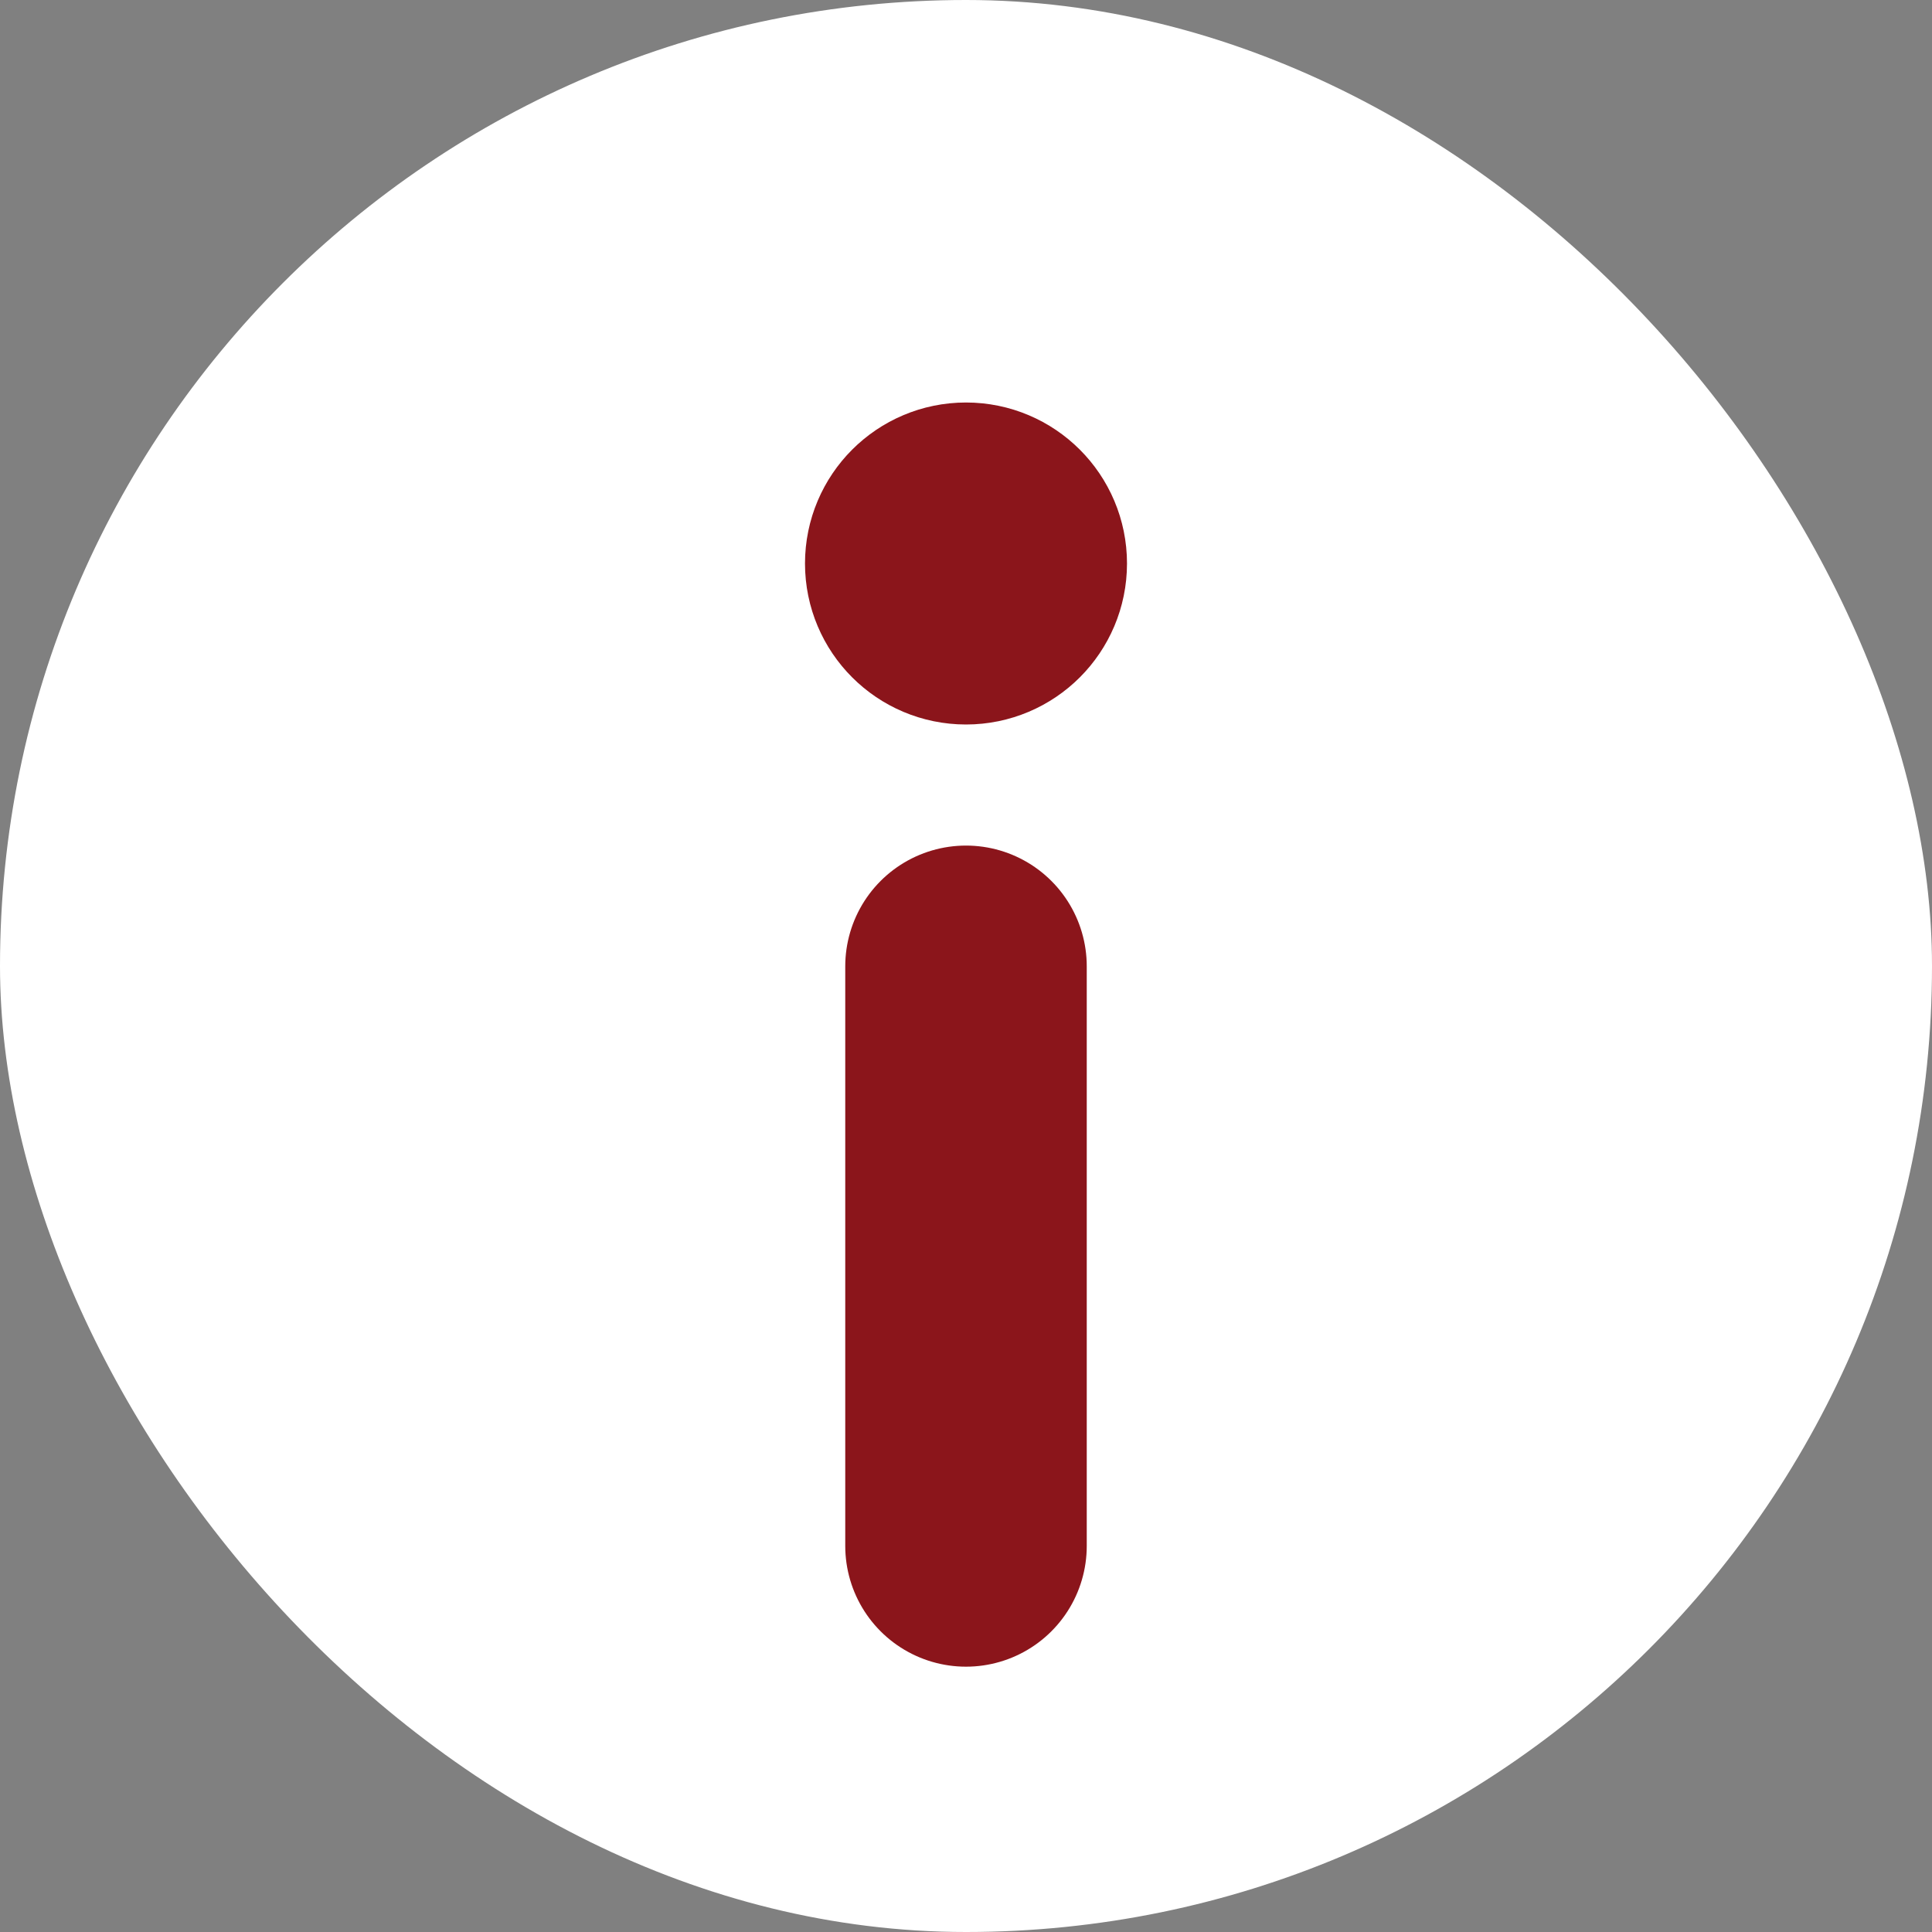
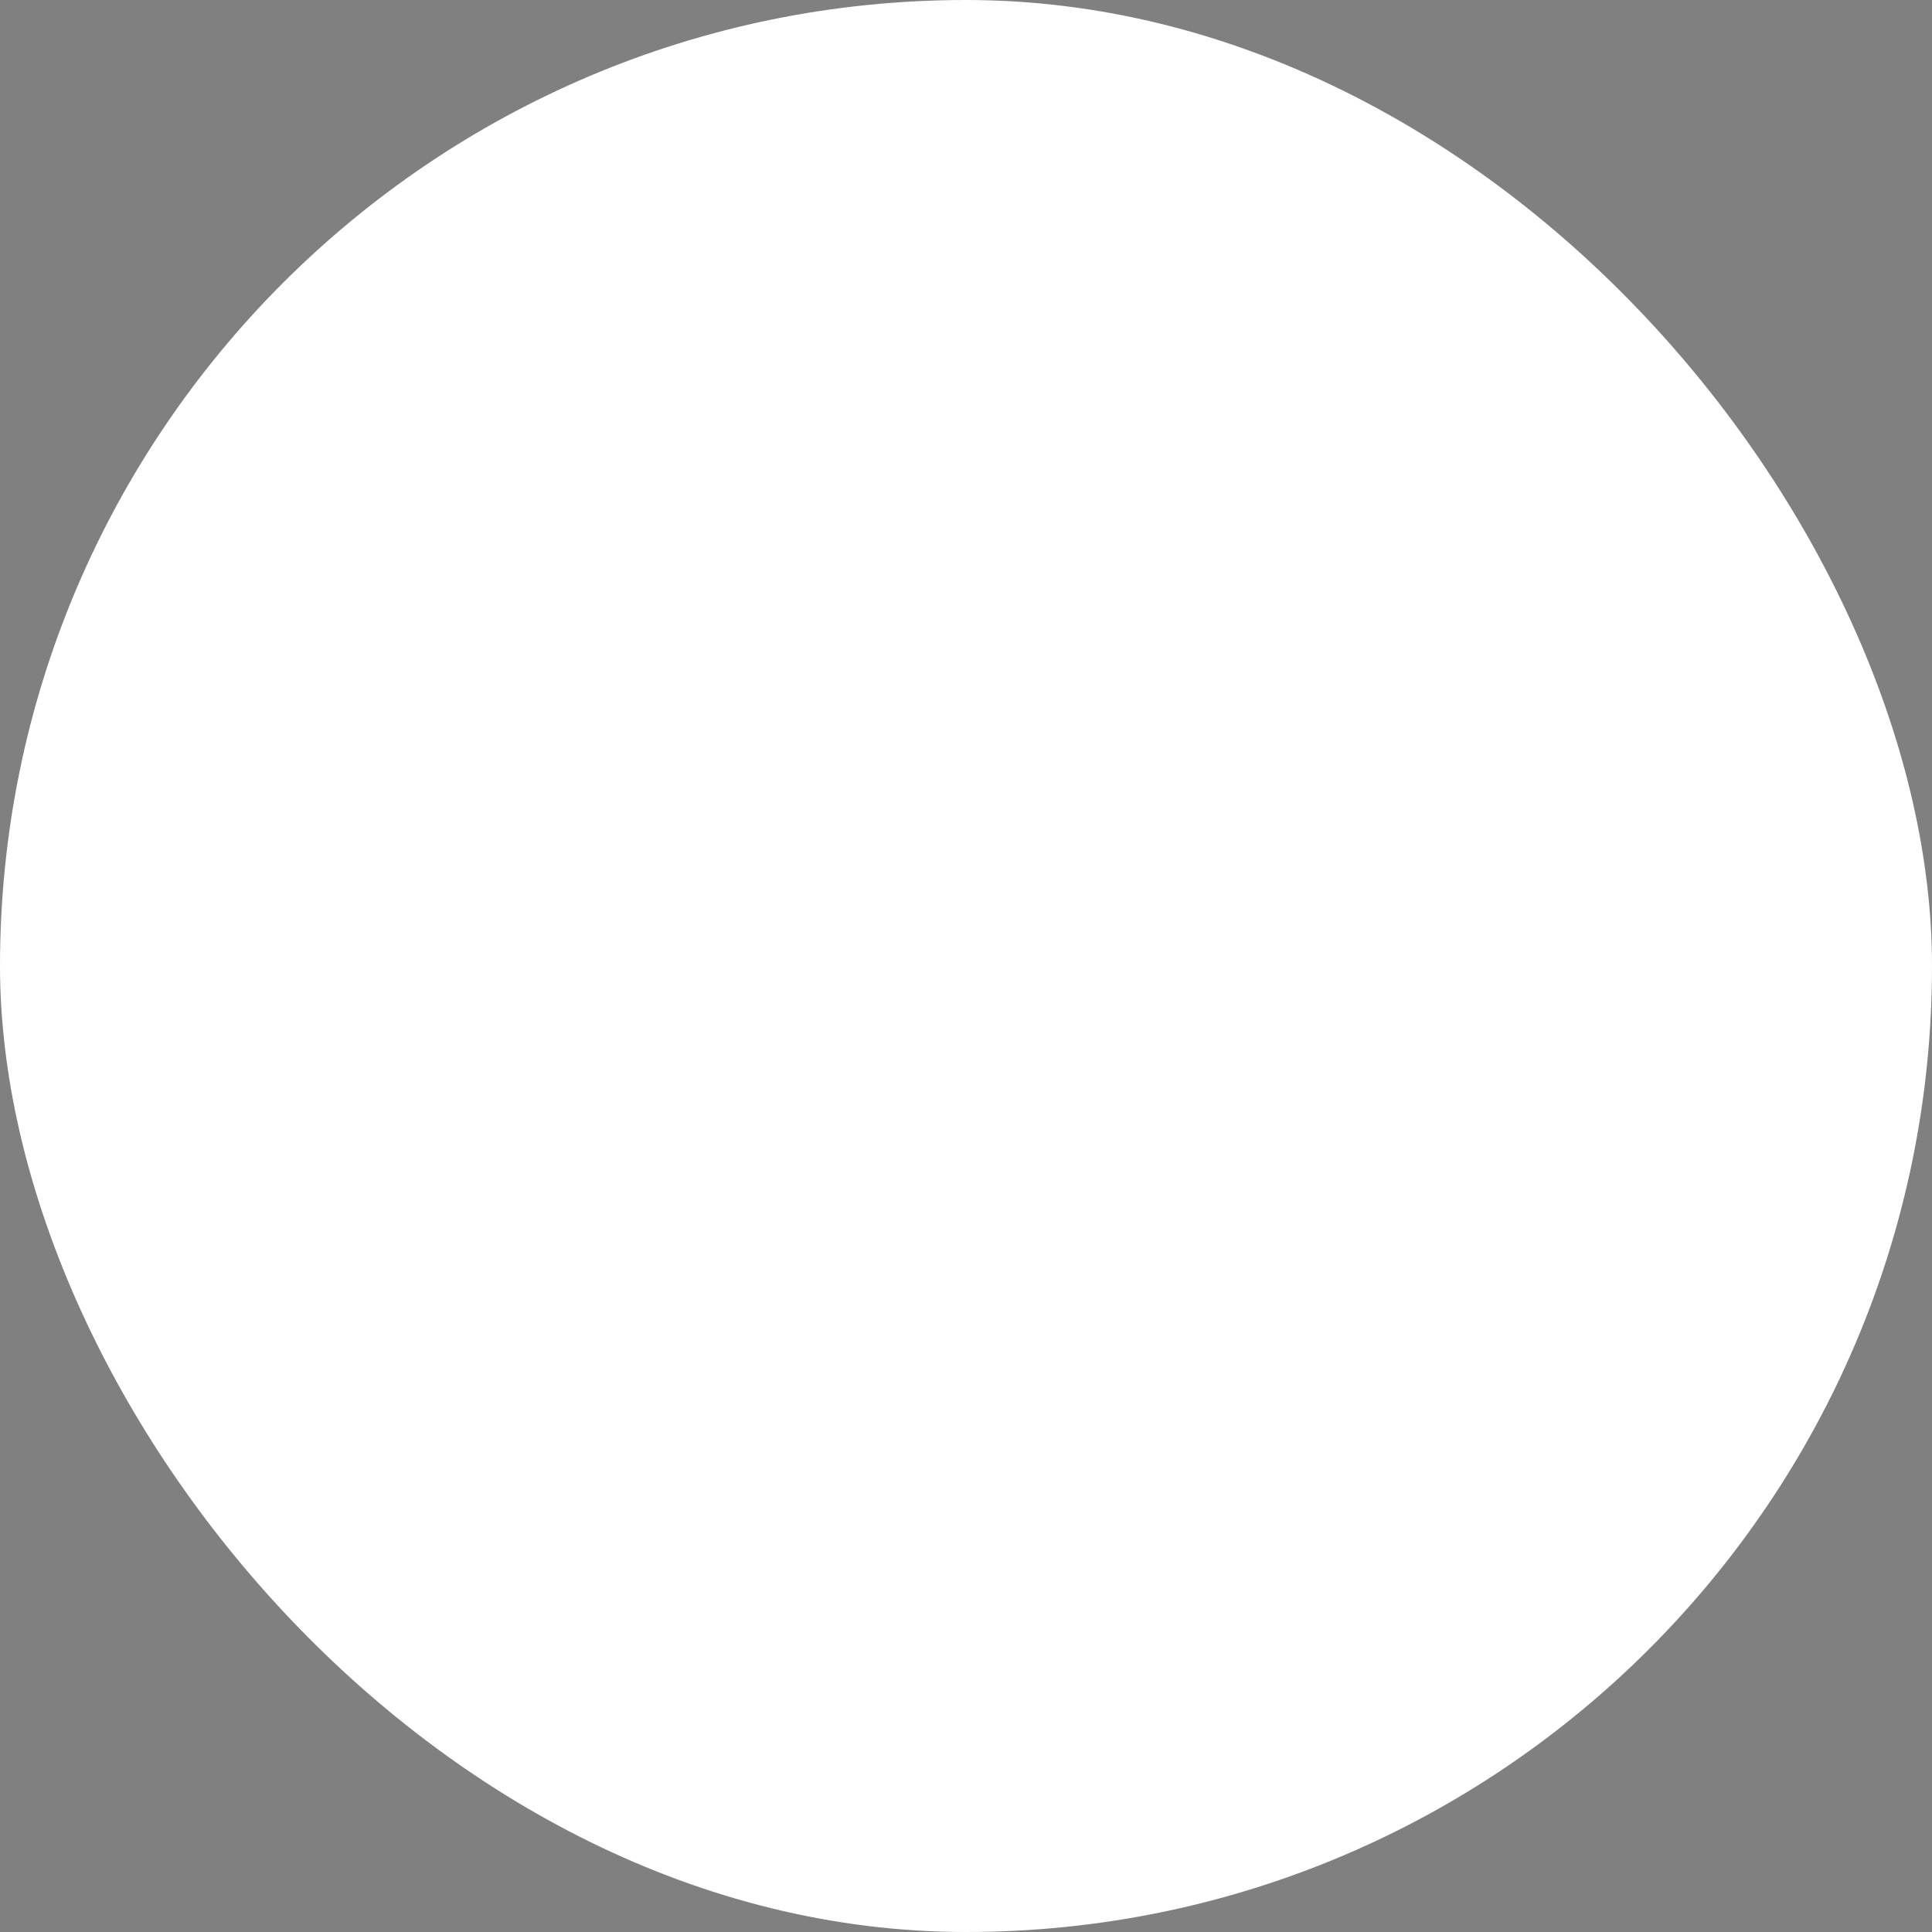
<svg xmlns="http://www.w3.org/2000/svg" width="12" height="12" viewBox="0 0 12 12" fill="none">
  <rect x="0" y="0" width="12" height="12" fill="#808080" stroke="none" />
  <rect width="12" height="12" rx="6" fill="white" />
-   <path d="M6 9.602V6.002" stroke="#8B151B" stroke-width="1.5" stroke-linecap="round" />
-   <circle cx="1" cy="1" r="0.5" transform="matrix(1 0 0 -1 5 4.5)" fill="#8B151B" stroke="#8B151B" />
</svg>